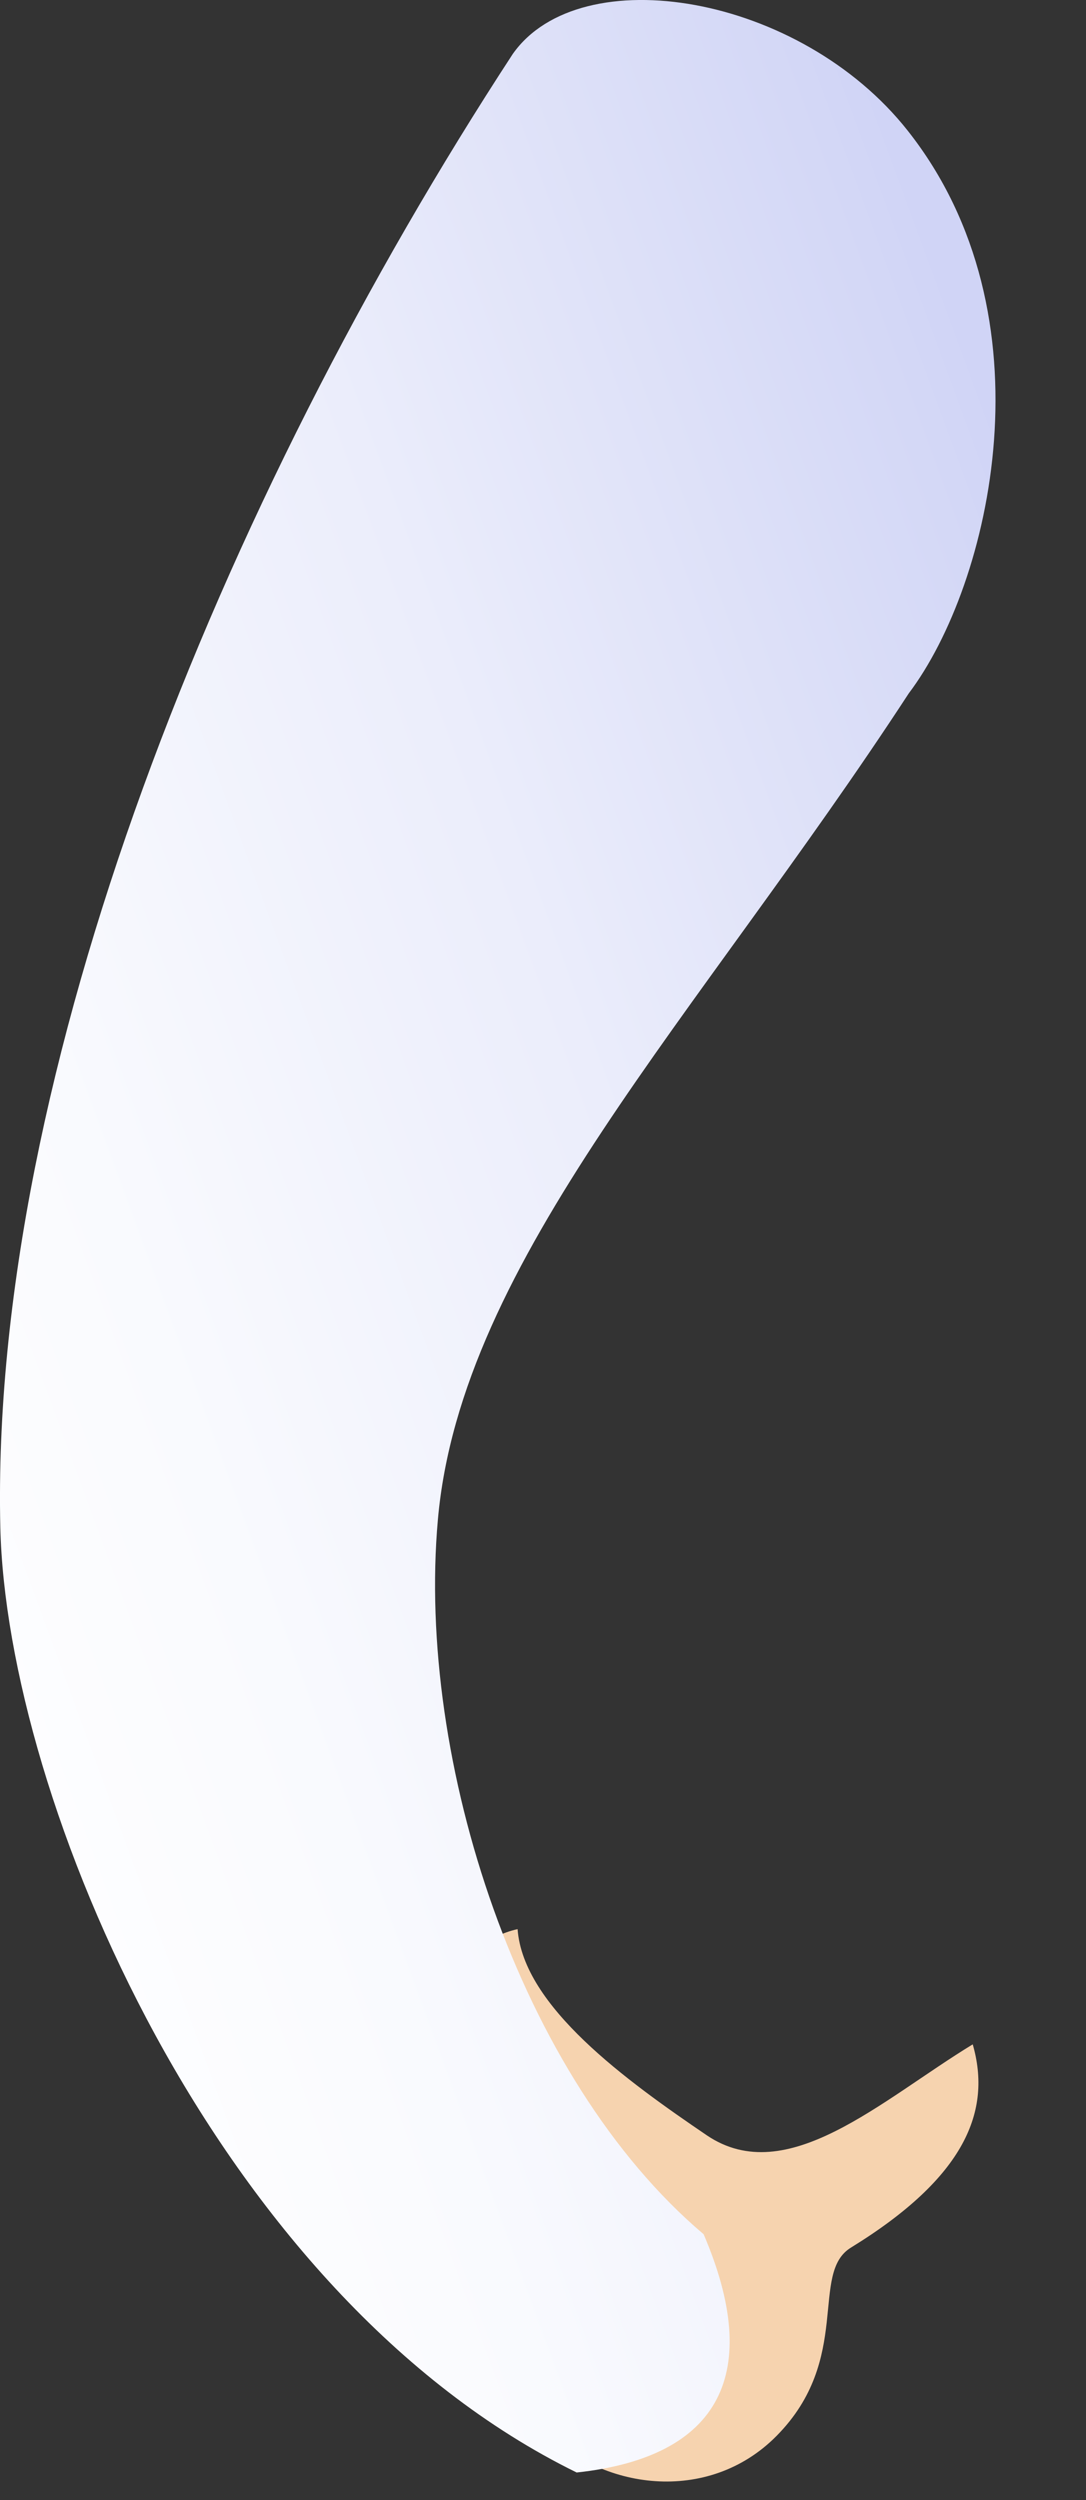
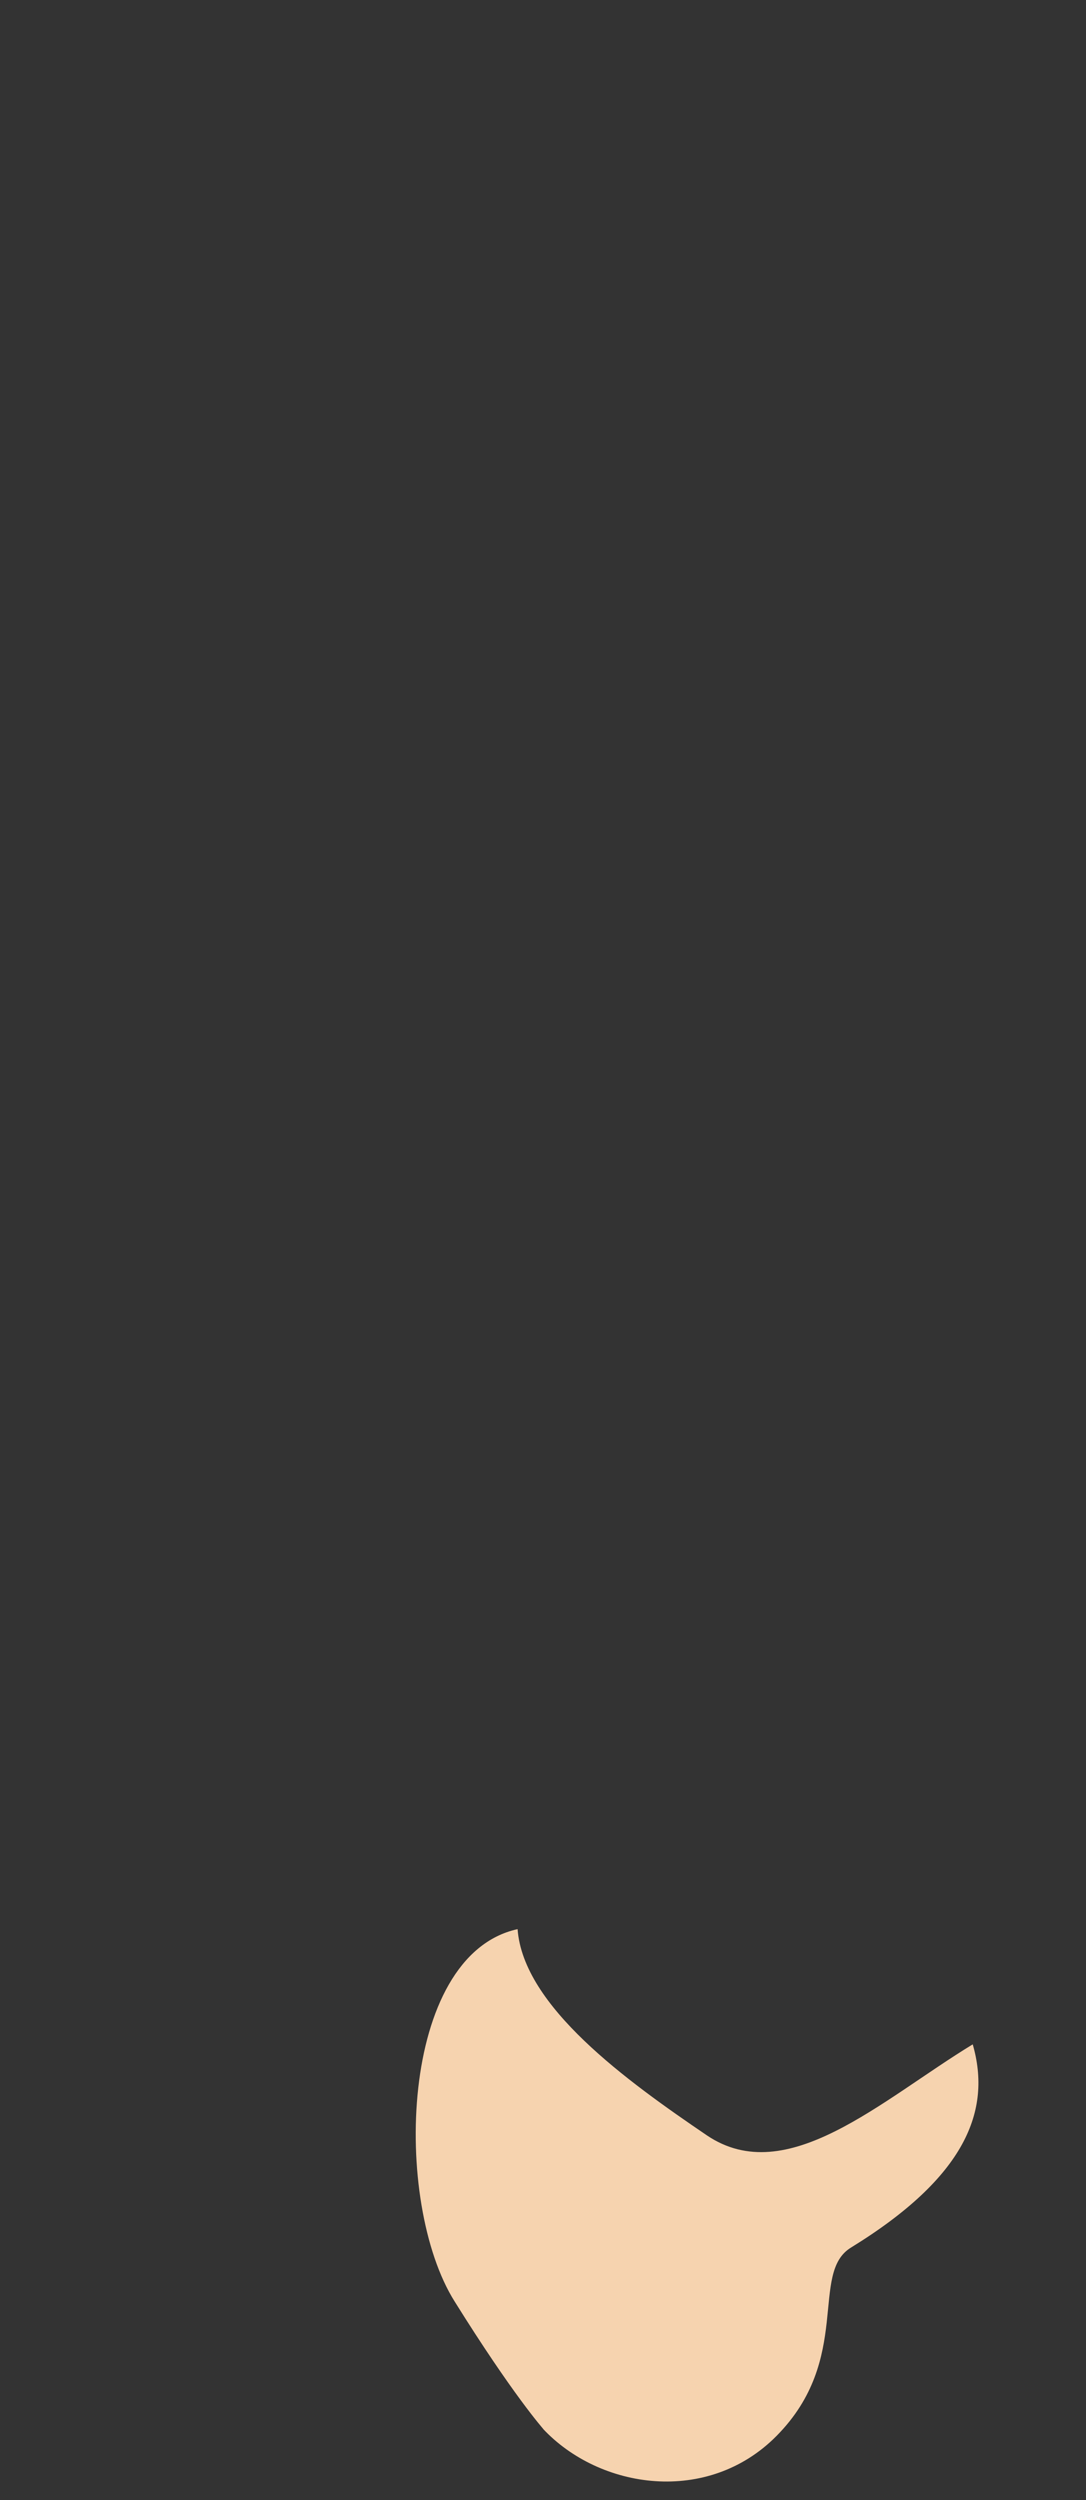
<svg xmlns="http://www.w3.org/2000/svg" fill="none" height="100%" overflow="visible" preserveAspectRatio="none" style="display: block;" viewBox="0 0 10 23" width="100%">
  <rect x="0" y="0" width="10" height="23" fill="#333333" stroke="none" />
  <g id="Group">
    <path d="M4.998 22.343C5.521 22.903 6.518 23.05 7.151 22.41C7.854 21.699 7.45 20.912 7.837 20.677C8.891 20.029 9.133 19.419 8.957 18.808C8.113 19.322 7.248 20.142 6.51 19.646C5.772 19.145 4.818 18.459 4.766 17.748C3.672 17.988 3.614 20.264 4.186 21.173C4.722 22.032 5.003 22.347 5.003 22.347L4.998 22.343Z" fill="#F6D3AF" id="Vector" />
-     <path d="M6.479 20.555C7.024 21.826 6.642 22.604 5.31 22.747C1.989 21.119 0.06 16.553 0.003 14.05C-0.093 9.867 2.029 4.616 4.722 0.496C5.345 -0.387 7.366 -0.055 8.359 1.203C9.704 2.903 9.128 5.373 8.368 6.379C6.417 9.366 4.243 11.588 4.032 13.982C3.834 16.2 4.779 19.116 6.479 20.555Z" fill="url(#paint0_linear_0_34)" id="Vector_2" />
  </g>
  <defs>
    <linearGradient gradientUnits="userSpaceOnUse" id="paint0_linear_0_34" x1="-1.961" x2="11.103" y1="13.906" y2="9.11">
      <stop stop-color="white" />
      <stop offset="0.27" stop-color="#F9FAFE" />
      <stop offset="0.6" stop-color="#EBEDFB" />
      <stop offset="0.96" stop-color="#D3D7F6" />
      <stop offset="1" stop-color="#D0D4F6" />
    </linearGradient>
  </defs>
</svg>